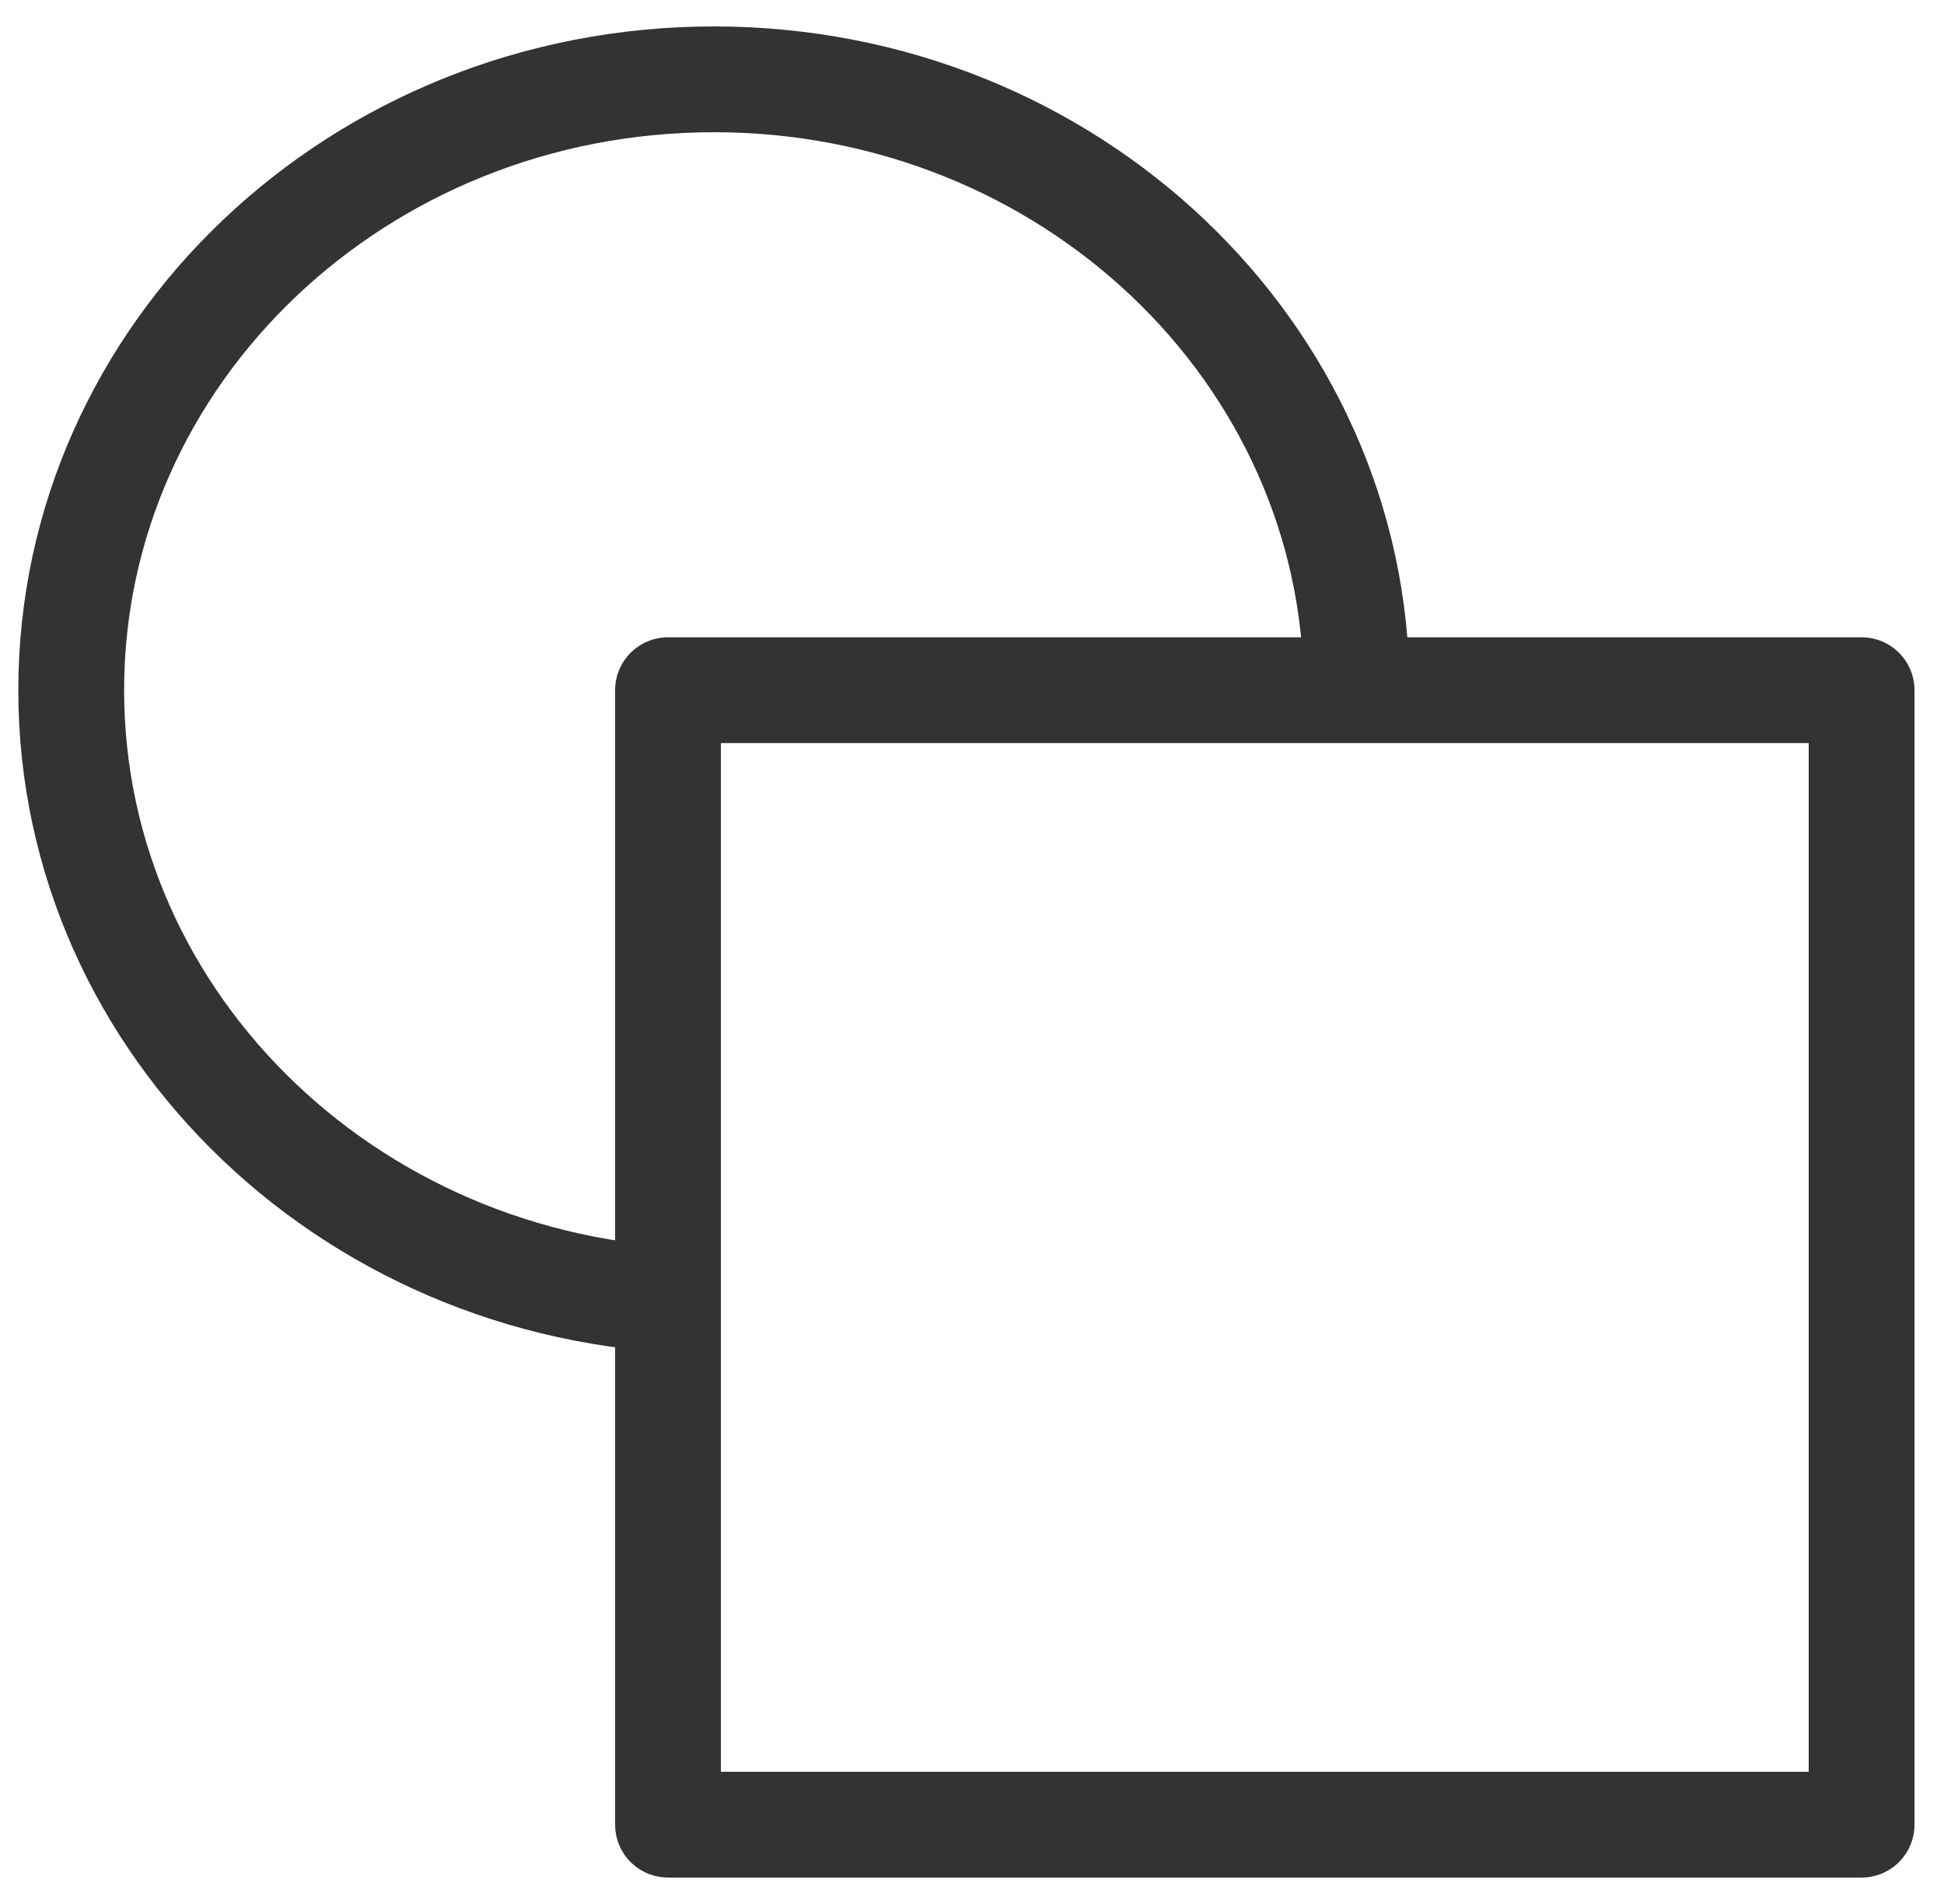
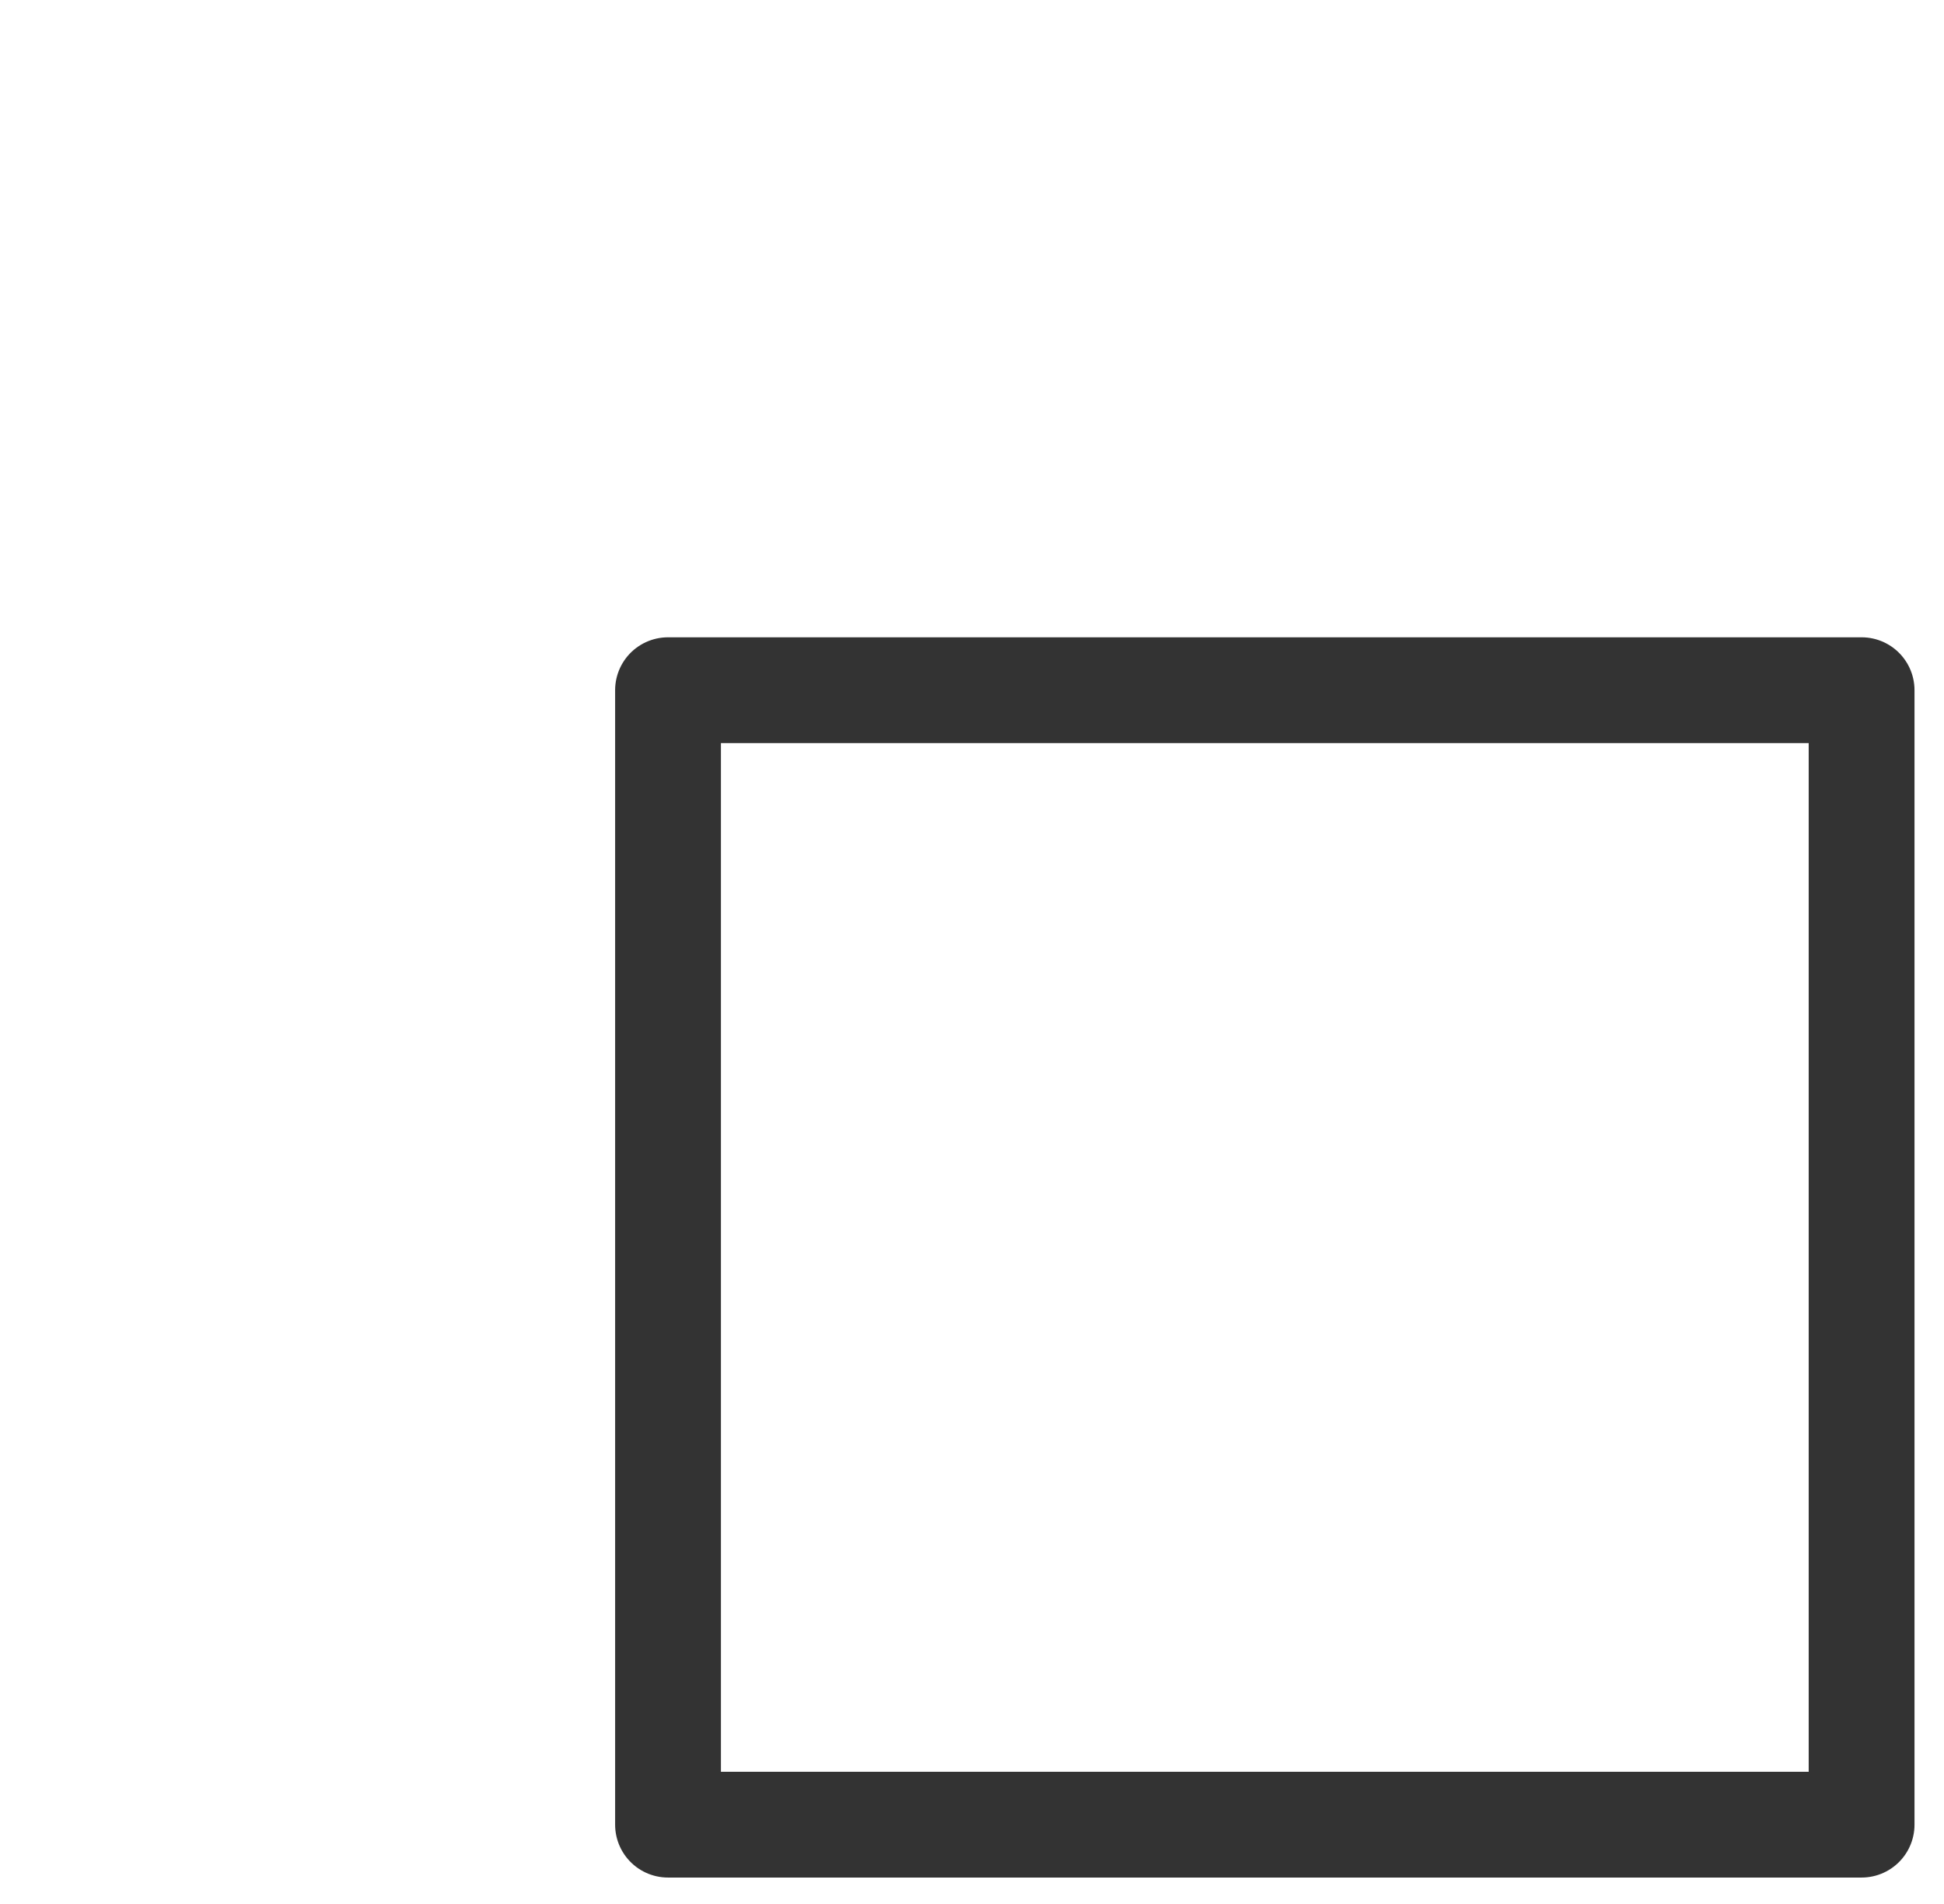
<svg xmlns="http://www.w3.org/2000/svg" fill="none" viewBox="0 0 49 48" height="48" width="49">
-   <path stroke-linejoin="round" stroke-width="2.667" stroke="#333333" d="M17.995 32.8C9.048 32.8 1.795 25.905 1.795 17.4C1.795 8.895 9.048 2 17.995 2C26.942 2 34.195 8.895 34.195 17.4" />
  <path stroke-linejoin="round" stroke-width="2.667" stroke="#333333" d="M46.923 17.4H16.838V46H46.923V17.4Z" />
</svg>